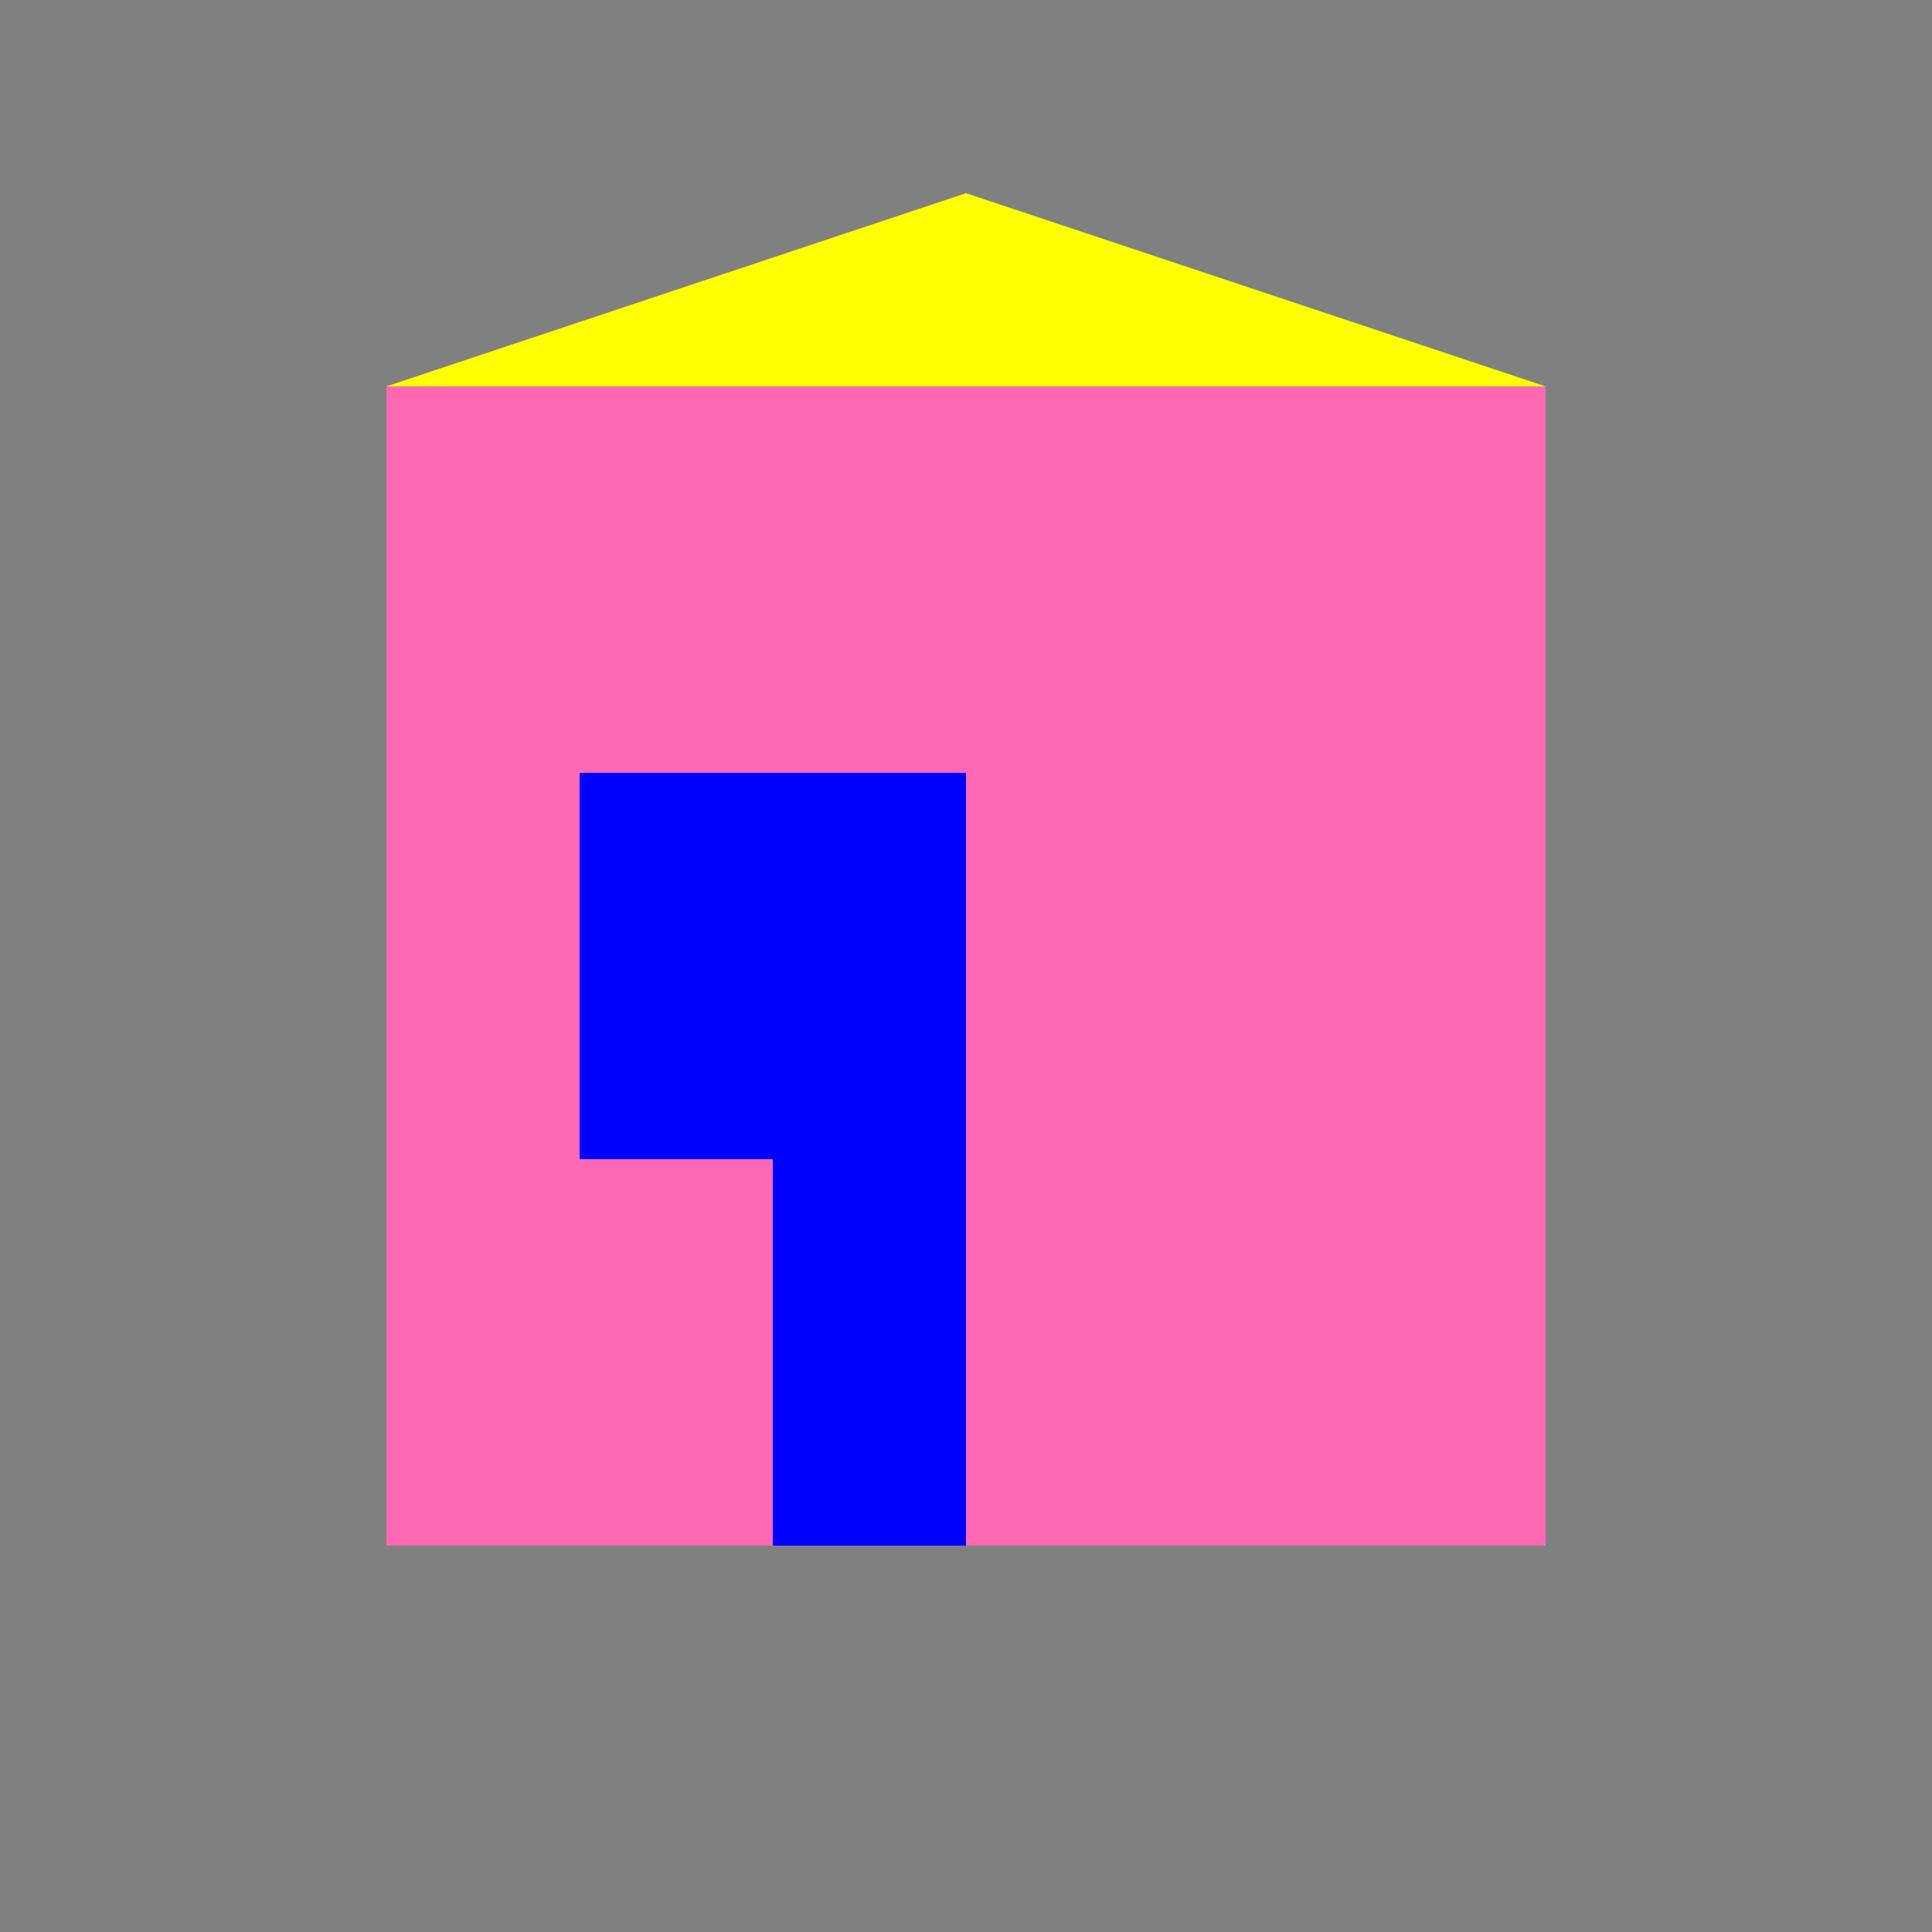
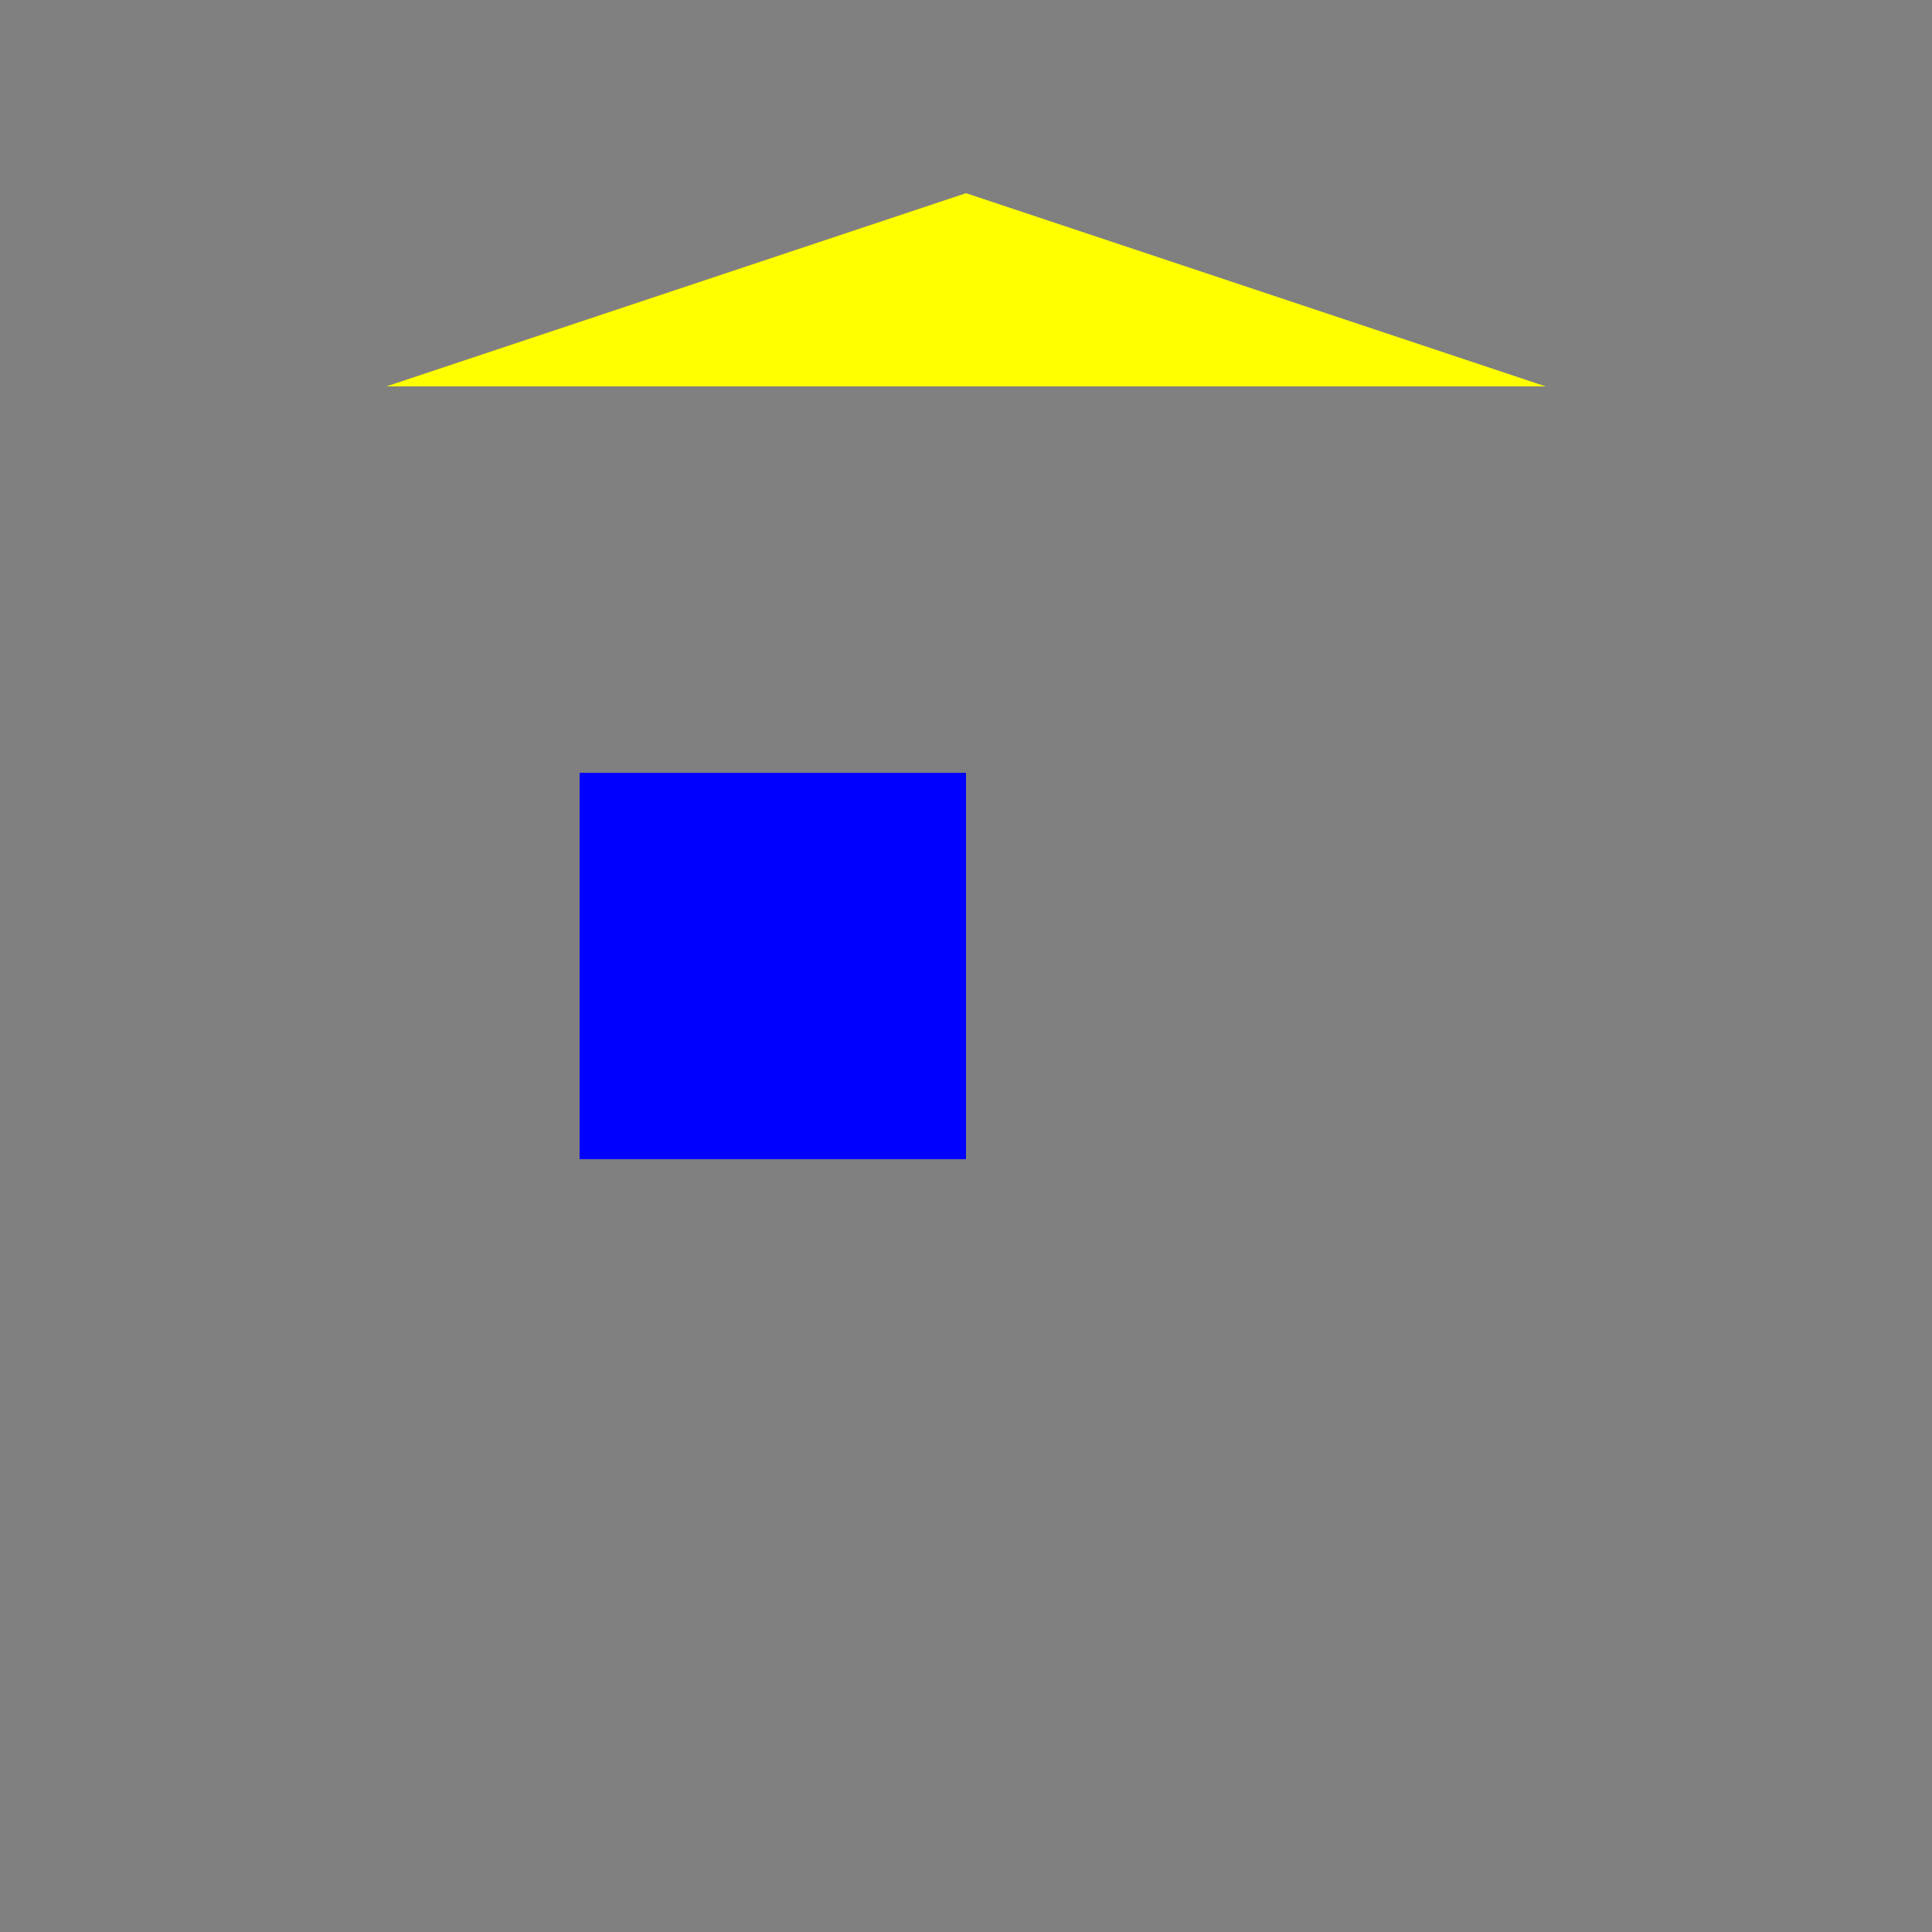
<svg xmlns="http://www.w3.org/2000/svg" width="500" height="500">
  <rect width="100%" height="100%" fill="#808080" stroke="none" />
  <defs />
  <g>
-     <rect fill="#FF69B4" stroke="none" x="100" y="100" width="300" height="300" />
    <path fill="#FFFF00" stroke="none" paint-order="stroke fill markers" d=" M 100 100 L 250 50 L 400 100 Z" />
-     <rect fill="#0000FF" stroke="none" x="200" y="300" width="50" height="100" />
    <rect fill="#0000FF" stroke="none" x="150" y="200" width="100" height="100" />
  </g>
</svg>